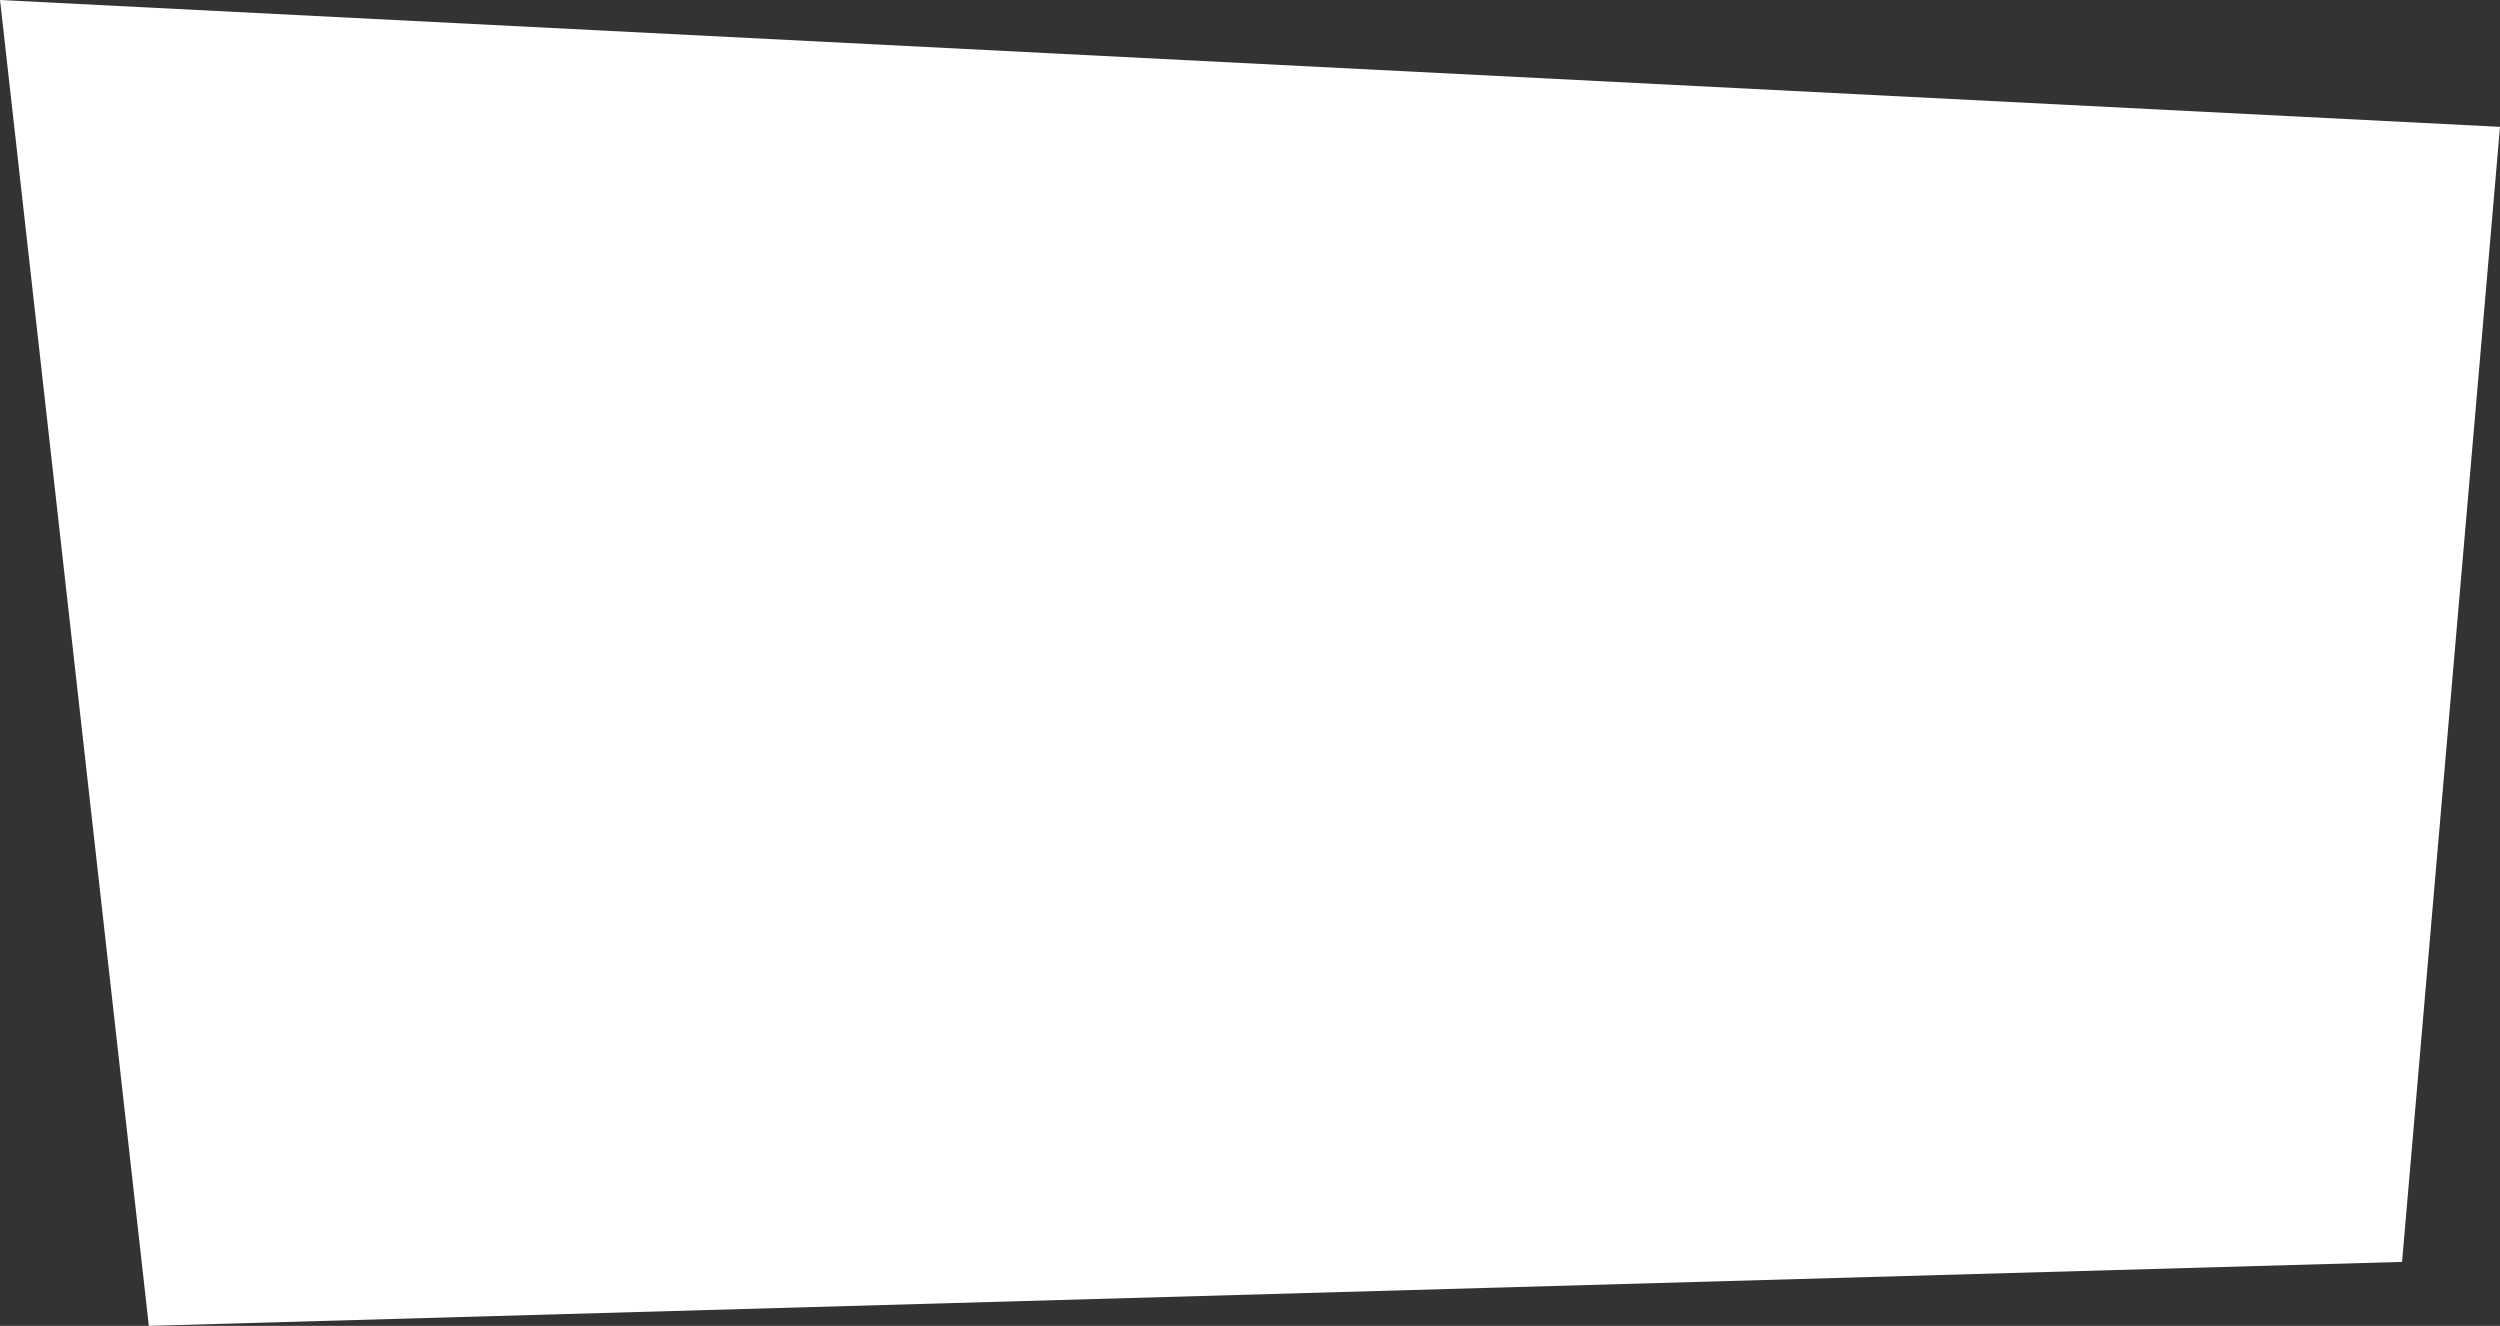
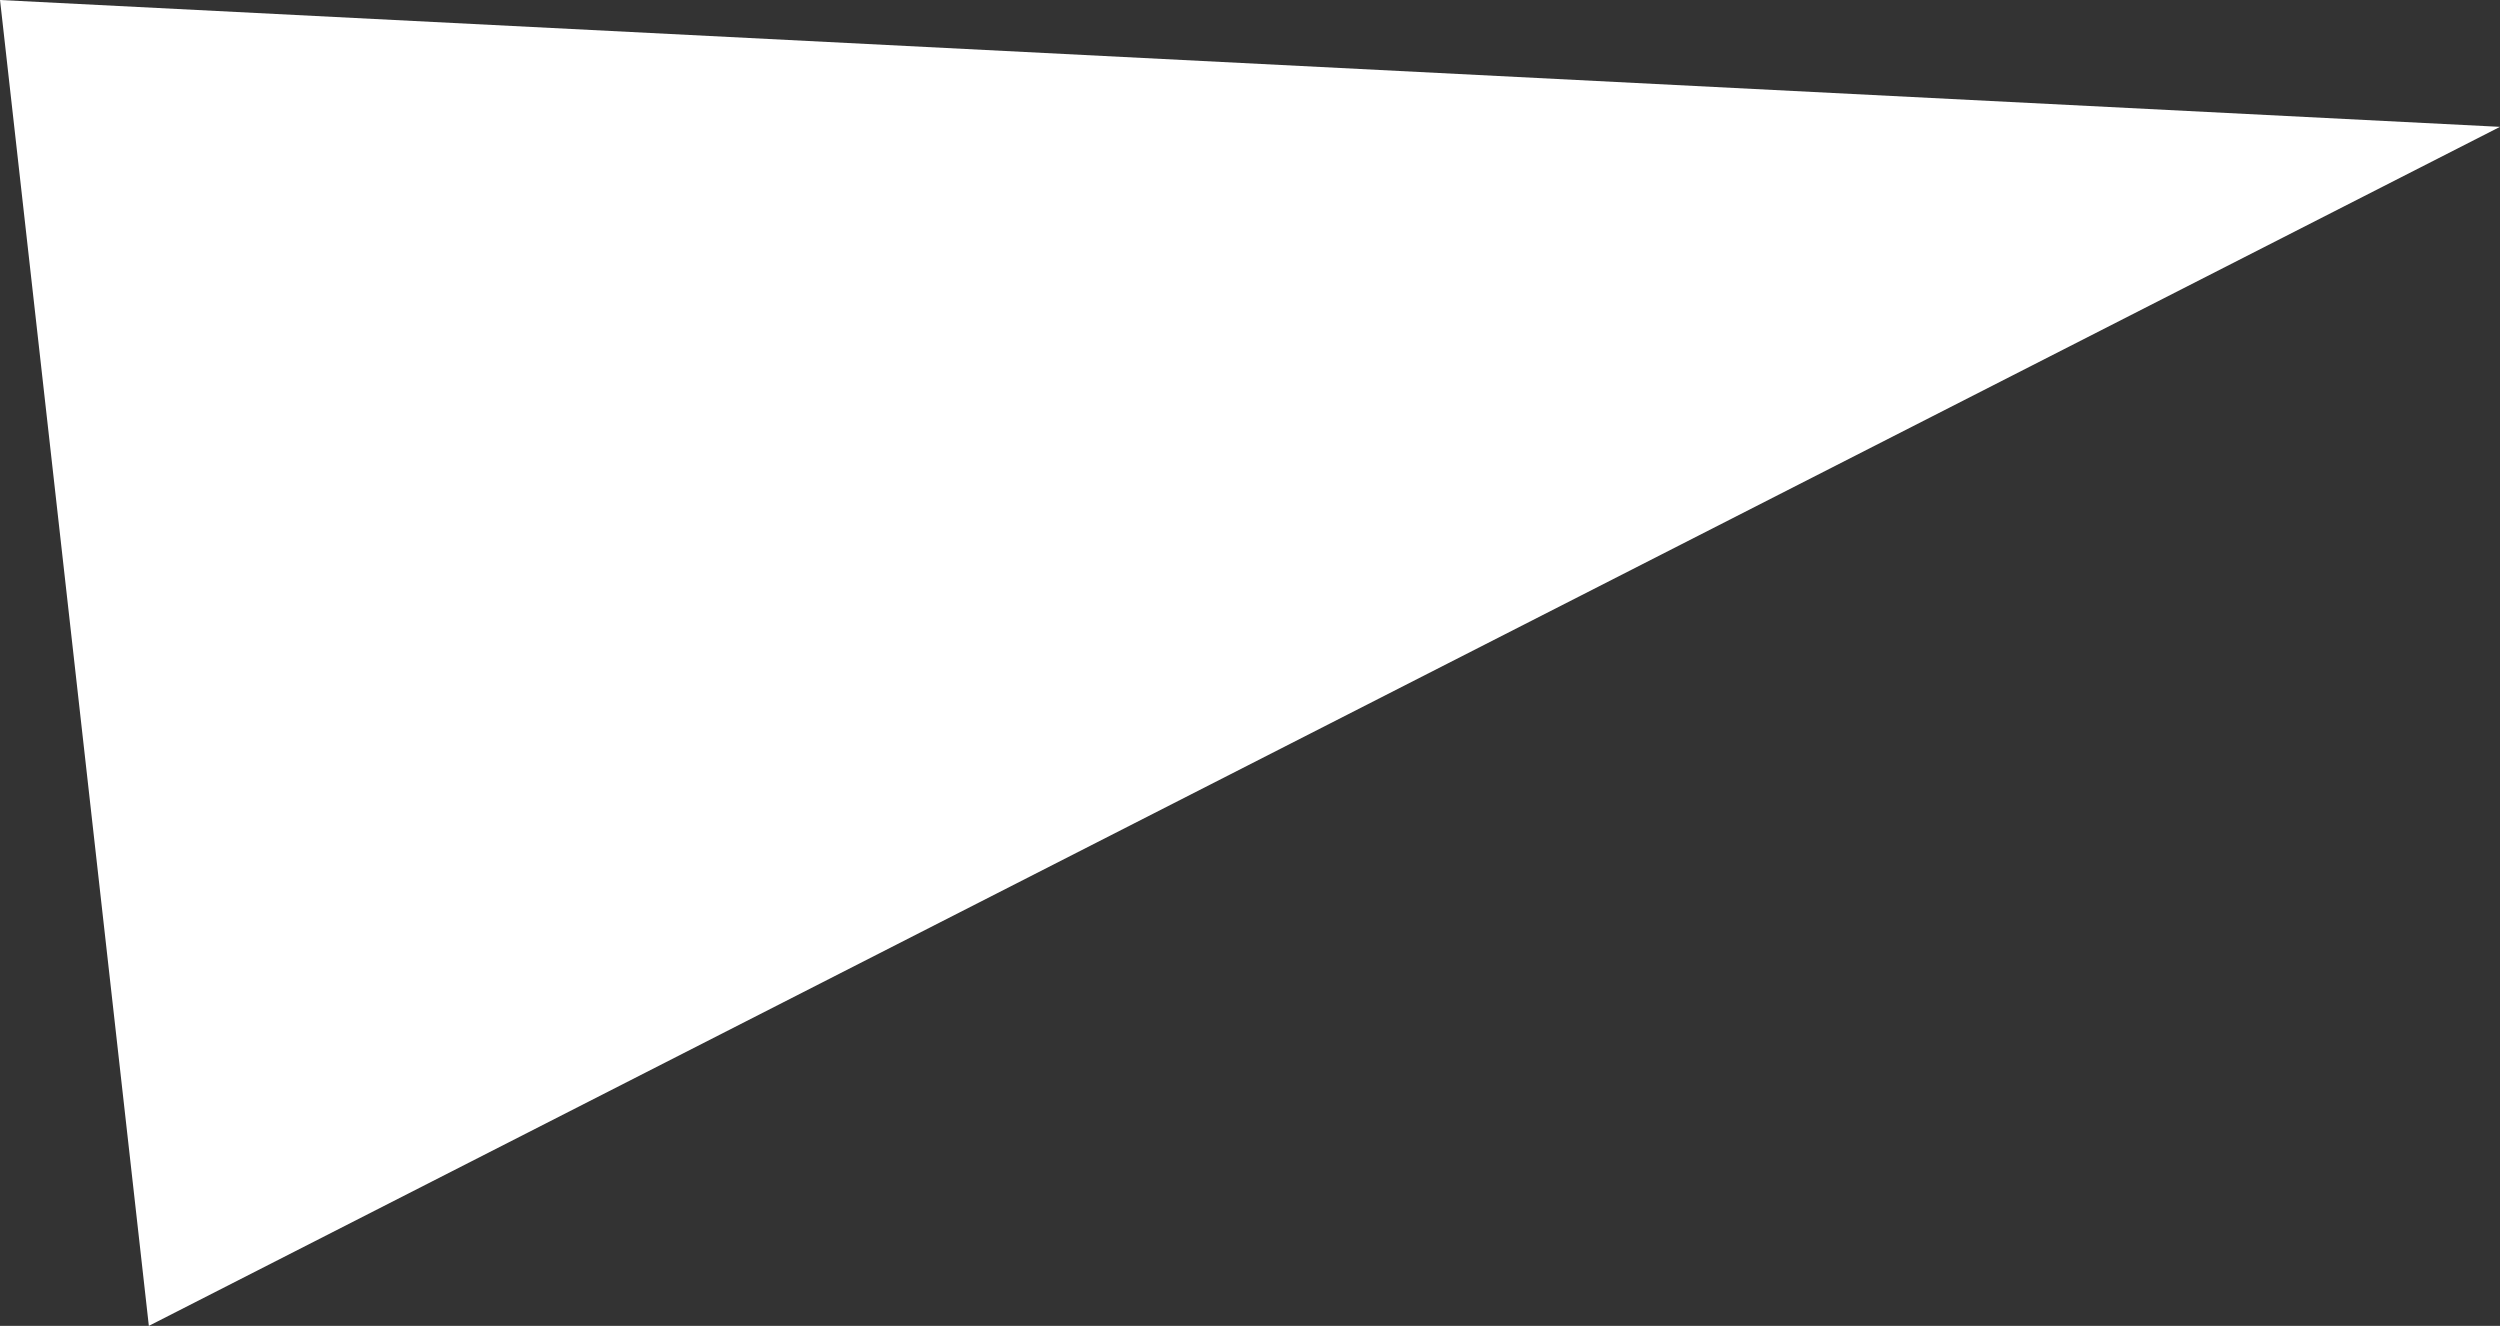
<svg xmlns="http://www.w3.org/2000/svg" width="692" height="367" viewBox="0 0 692 367">
  <rect x="0" y="0" width="692" height="367" fill="#333333" stroke="none" />
  <defs>
    <style> .cls-1 { fill: #fff; fill-rule: evenodd; } </style>
  </defs>
-   <path id="_0" data-name="0" class="cls-1" d="M1409,1793.11l-27.11,314.18L758.2,2125l-41.192-367Z" transform="translate(-717 -1758)" />
+   <path id="_0" data-name="0" class="cls-1" d="M1409,1793.11L758.2,2125l-41.192-367Z" transform="translate(-717 -1758)" />
</svg>